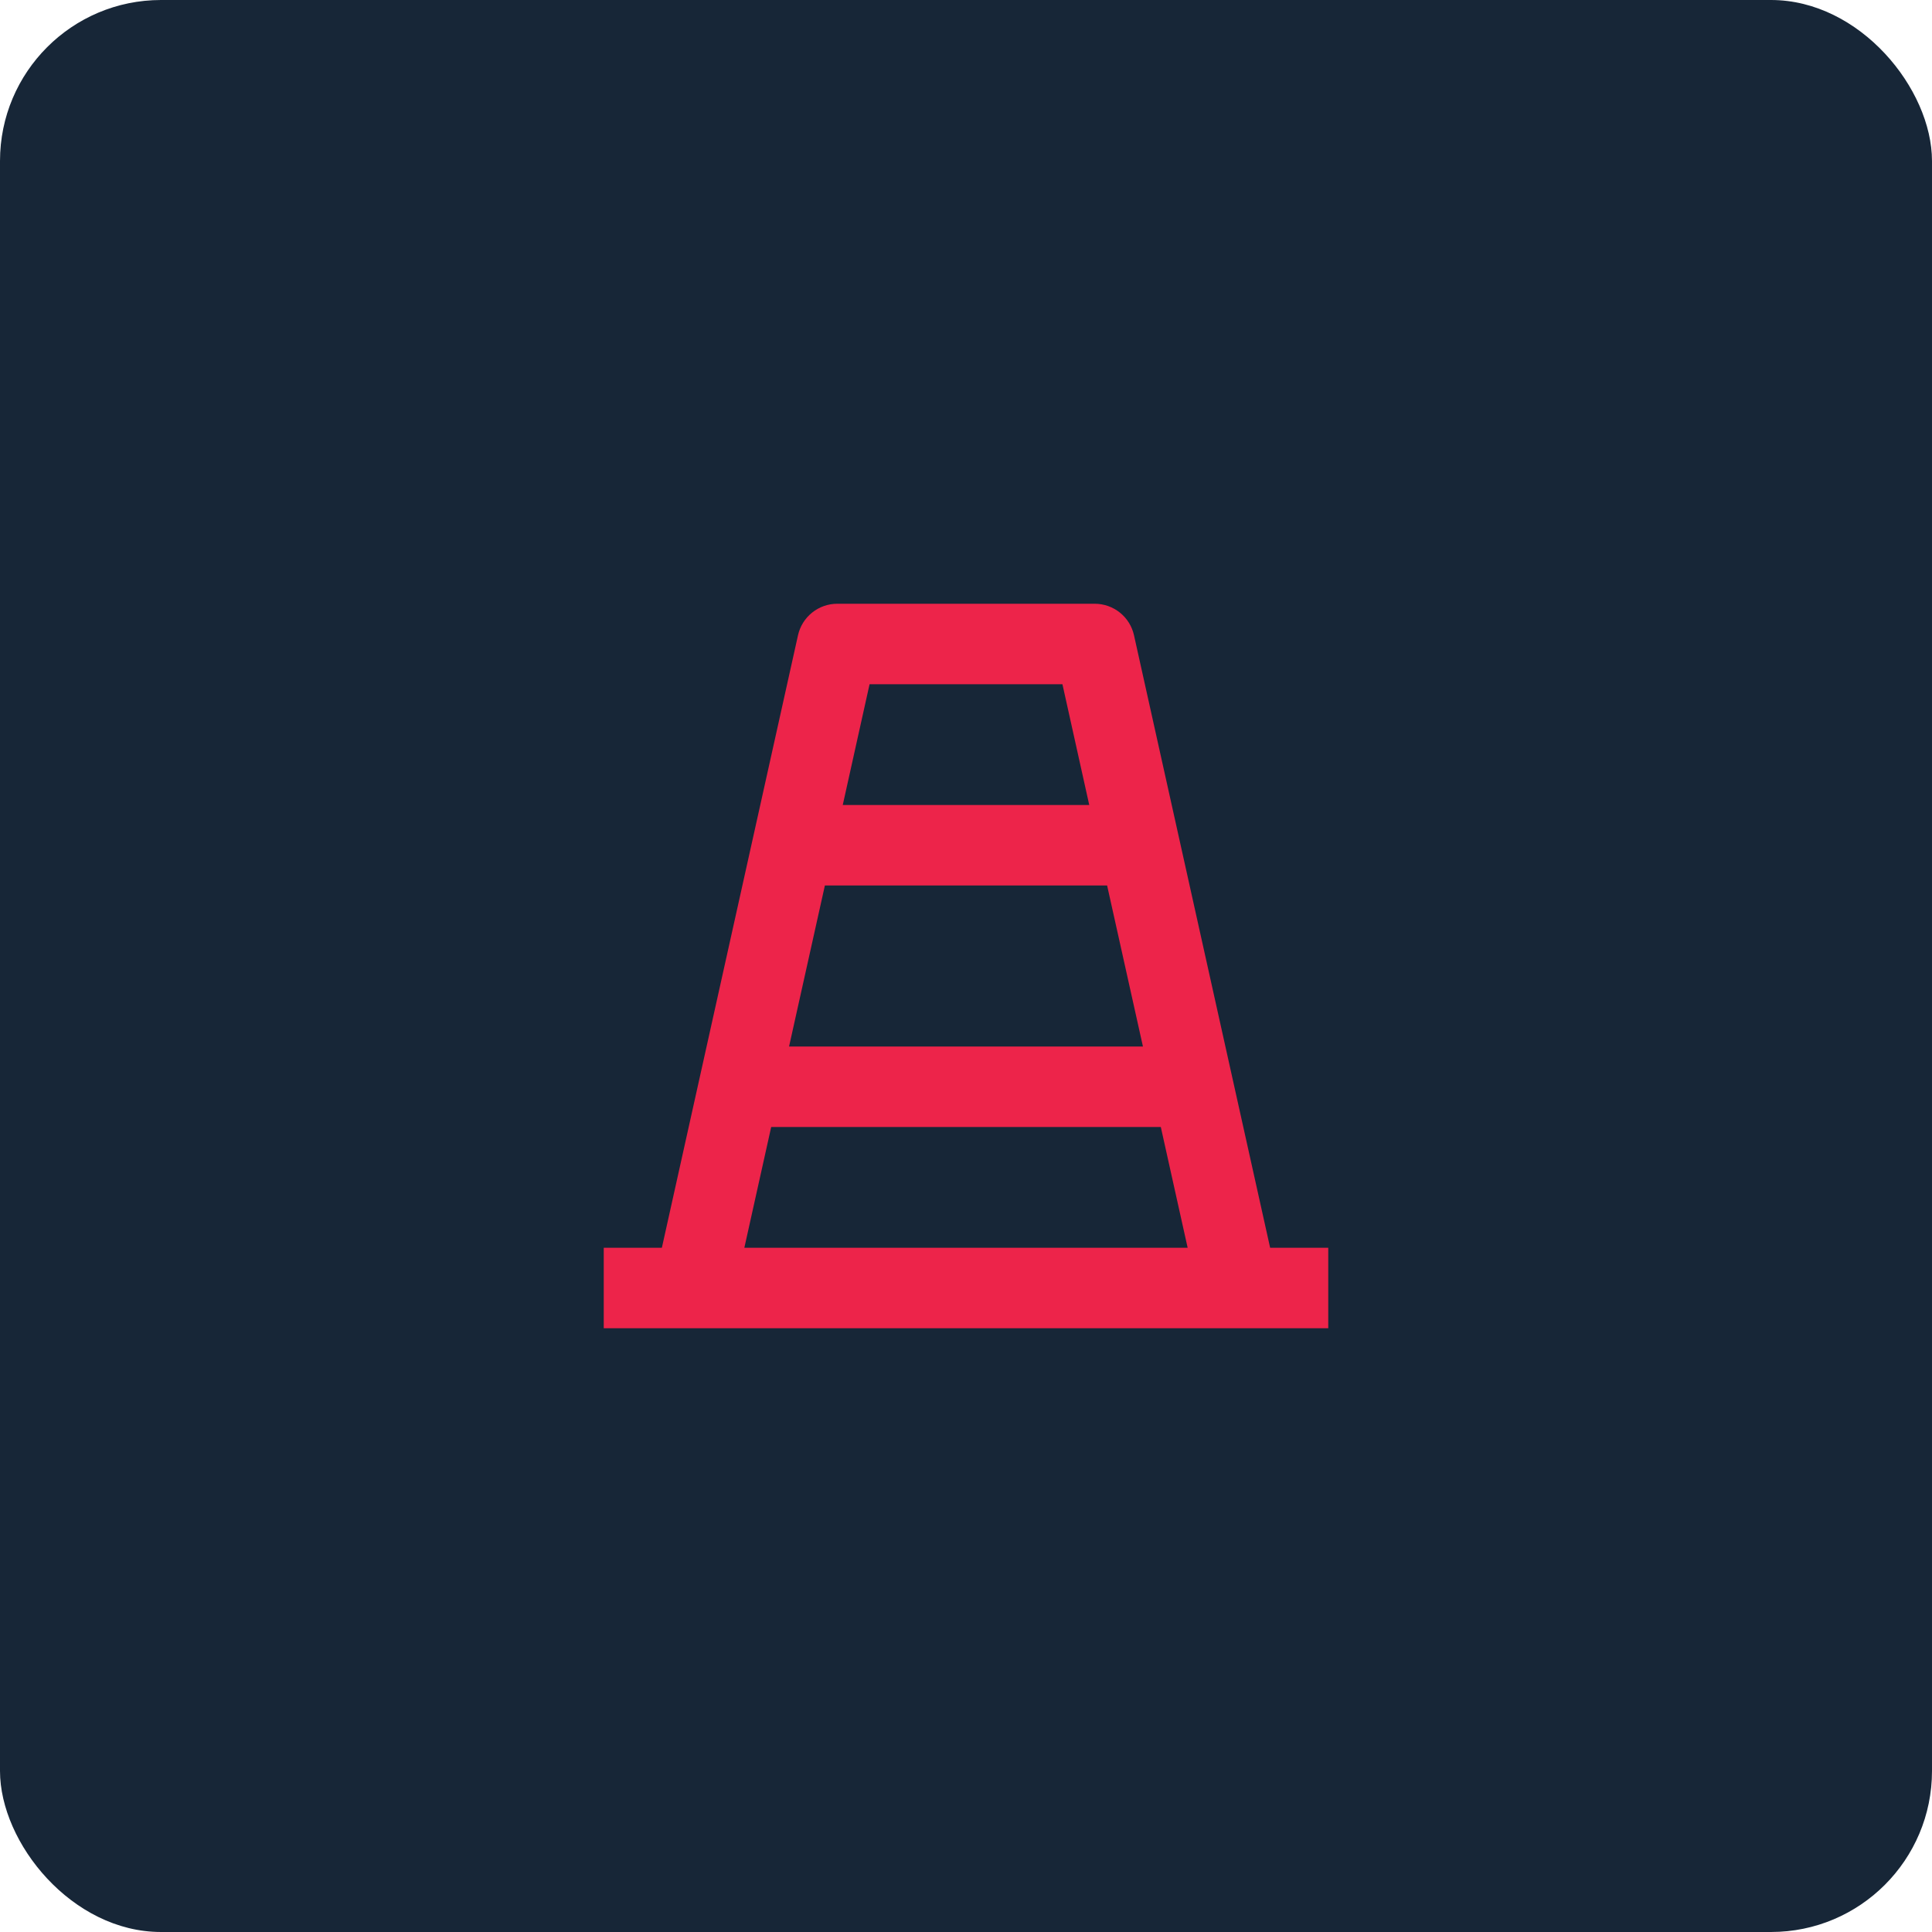
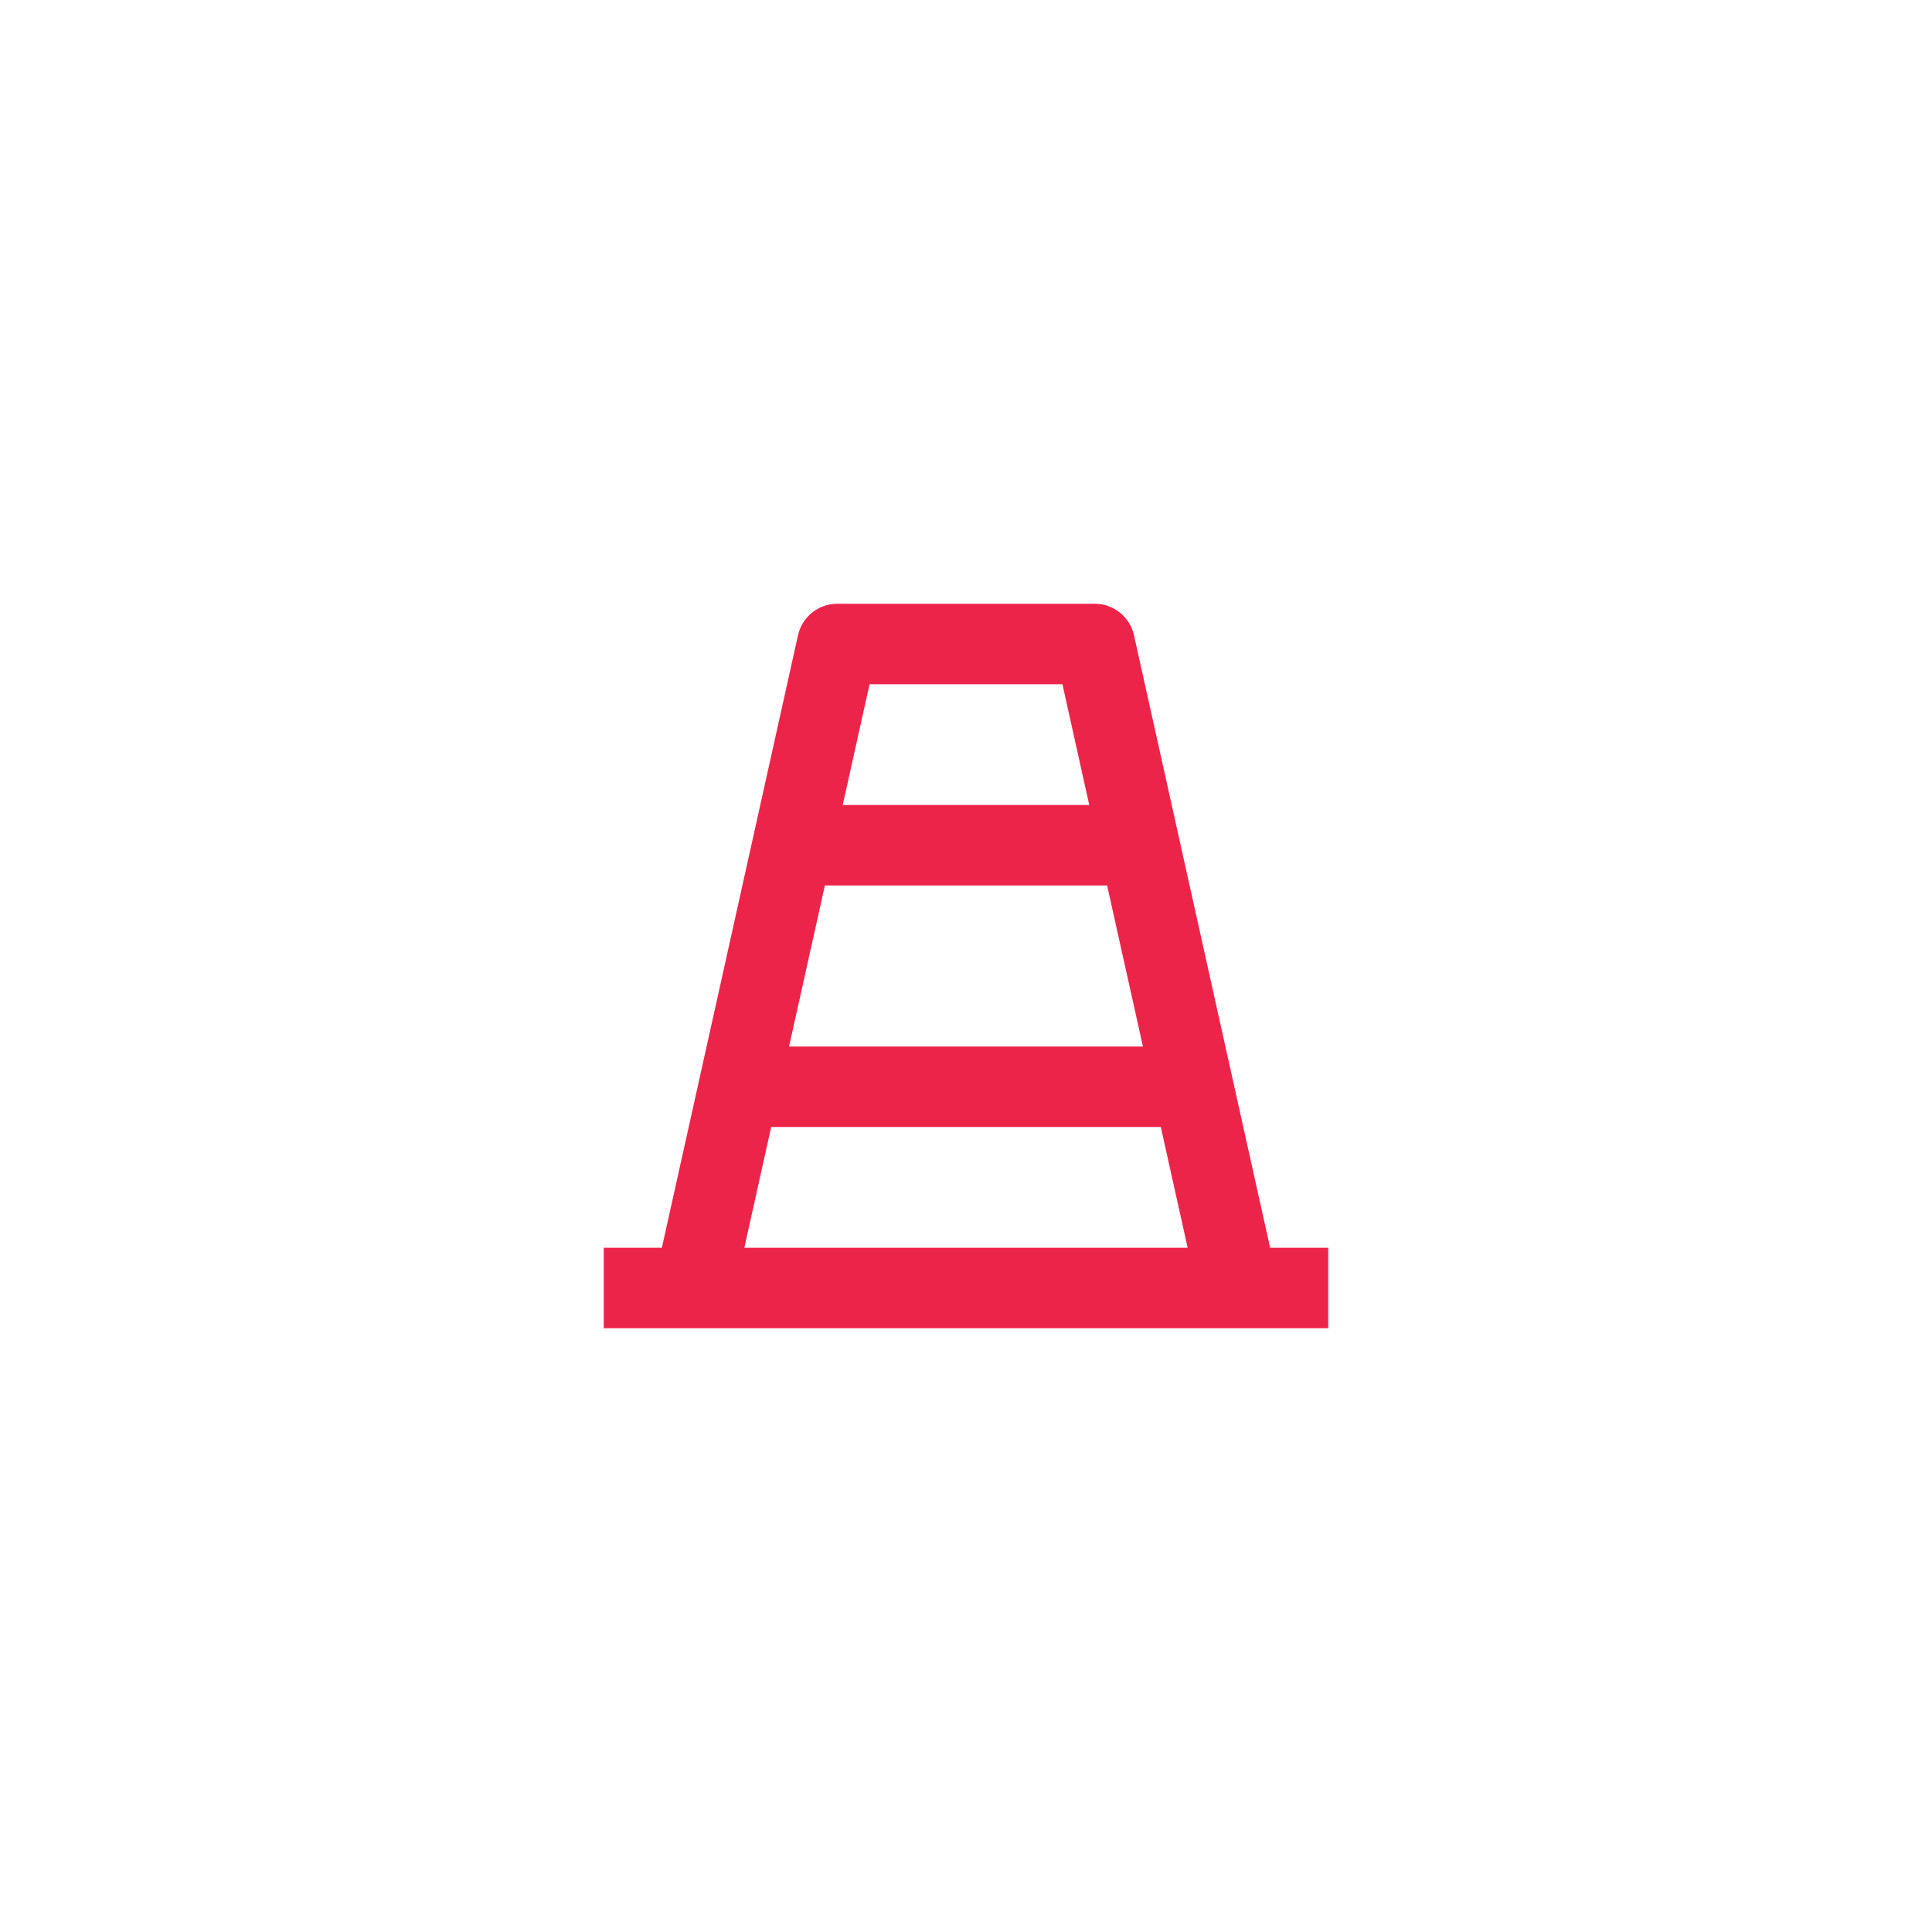
<svg xmlns="http://www.w3.org/2000/svg" width="120" height="120" viewBox="0 0 120 120" fill="none">
-   <rect width="120" height="120" rx="10" fill="#172637" />
-   <path d="M46.233 77.5H73.767L72.1 70H47.9L46.233 77.5ZM78.89 77.5H82.5V82.5H37.5V77.5H41.11L49.565 39.458C49.688 38.902 49.997 38.406 50.441 38.05C50.885 37.694 51.436 37.5 52.005 37.5H67.995C68.564 37.5 69.115 37.694 69.559 38.05C70.003 38.406 70.312 38.902 70.435 39.458L78.89 77.5ZM49.01 65H70.99L68.765 55H51.235L49.01 65ZM52.345 50H67.655L65.99 42.5H54.01L52.345 50Z" fill="#ED244A" />
+   <path d="M46.233 77.5H73.767L72.1 70H47.9L46.233 77.5ZM78.89 77.5H82.5V82.5H37.5V77.5H41.11L49.565 39.458C49.688 38.902 49.997 38.406 50.441 38.05C50.885 37.694 51.436 37.5 52.005 37.5H67.995C68.564 37.5 69.115 37.694 69.559 38.05C70.003 38.406 70.312 38.902 70.435 39.458L78.89 77.5ZM49.01 65H70.99L68.765 55H51.235L49.01 65ZM52.345 50H67.655L65.99 42.5H54.01L52.345 50" fill="#ED244A" />
</svg>